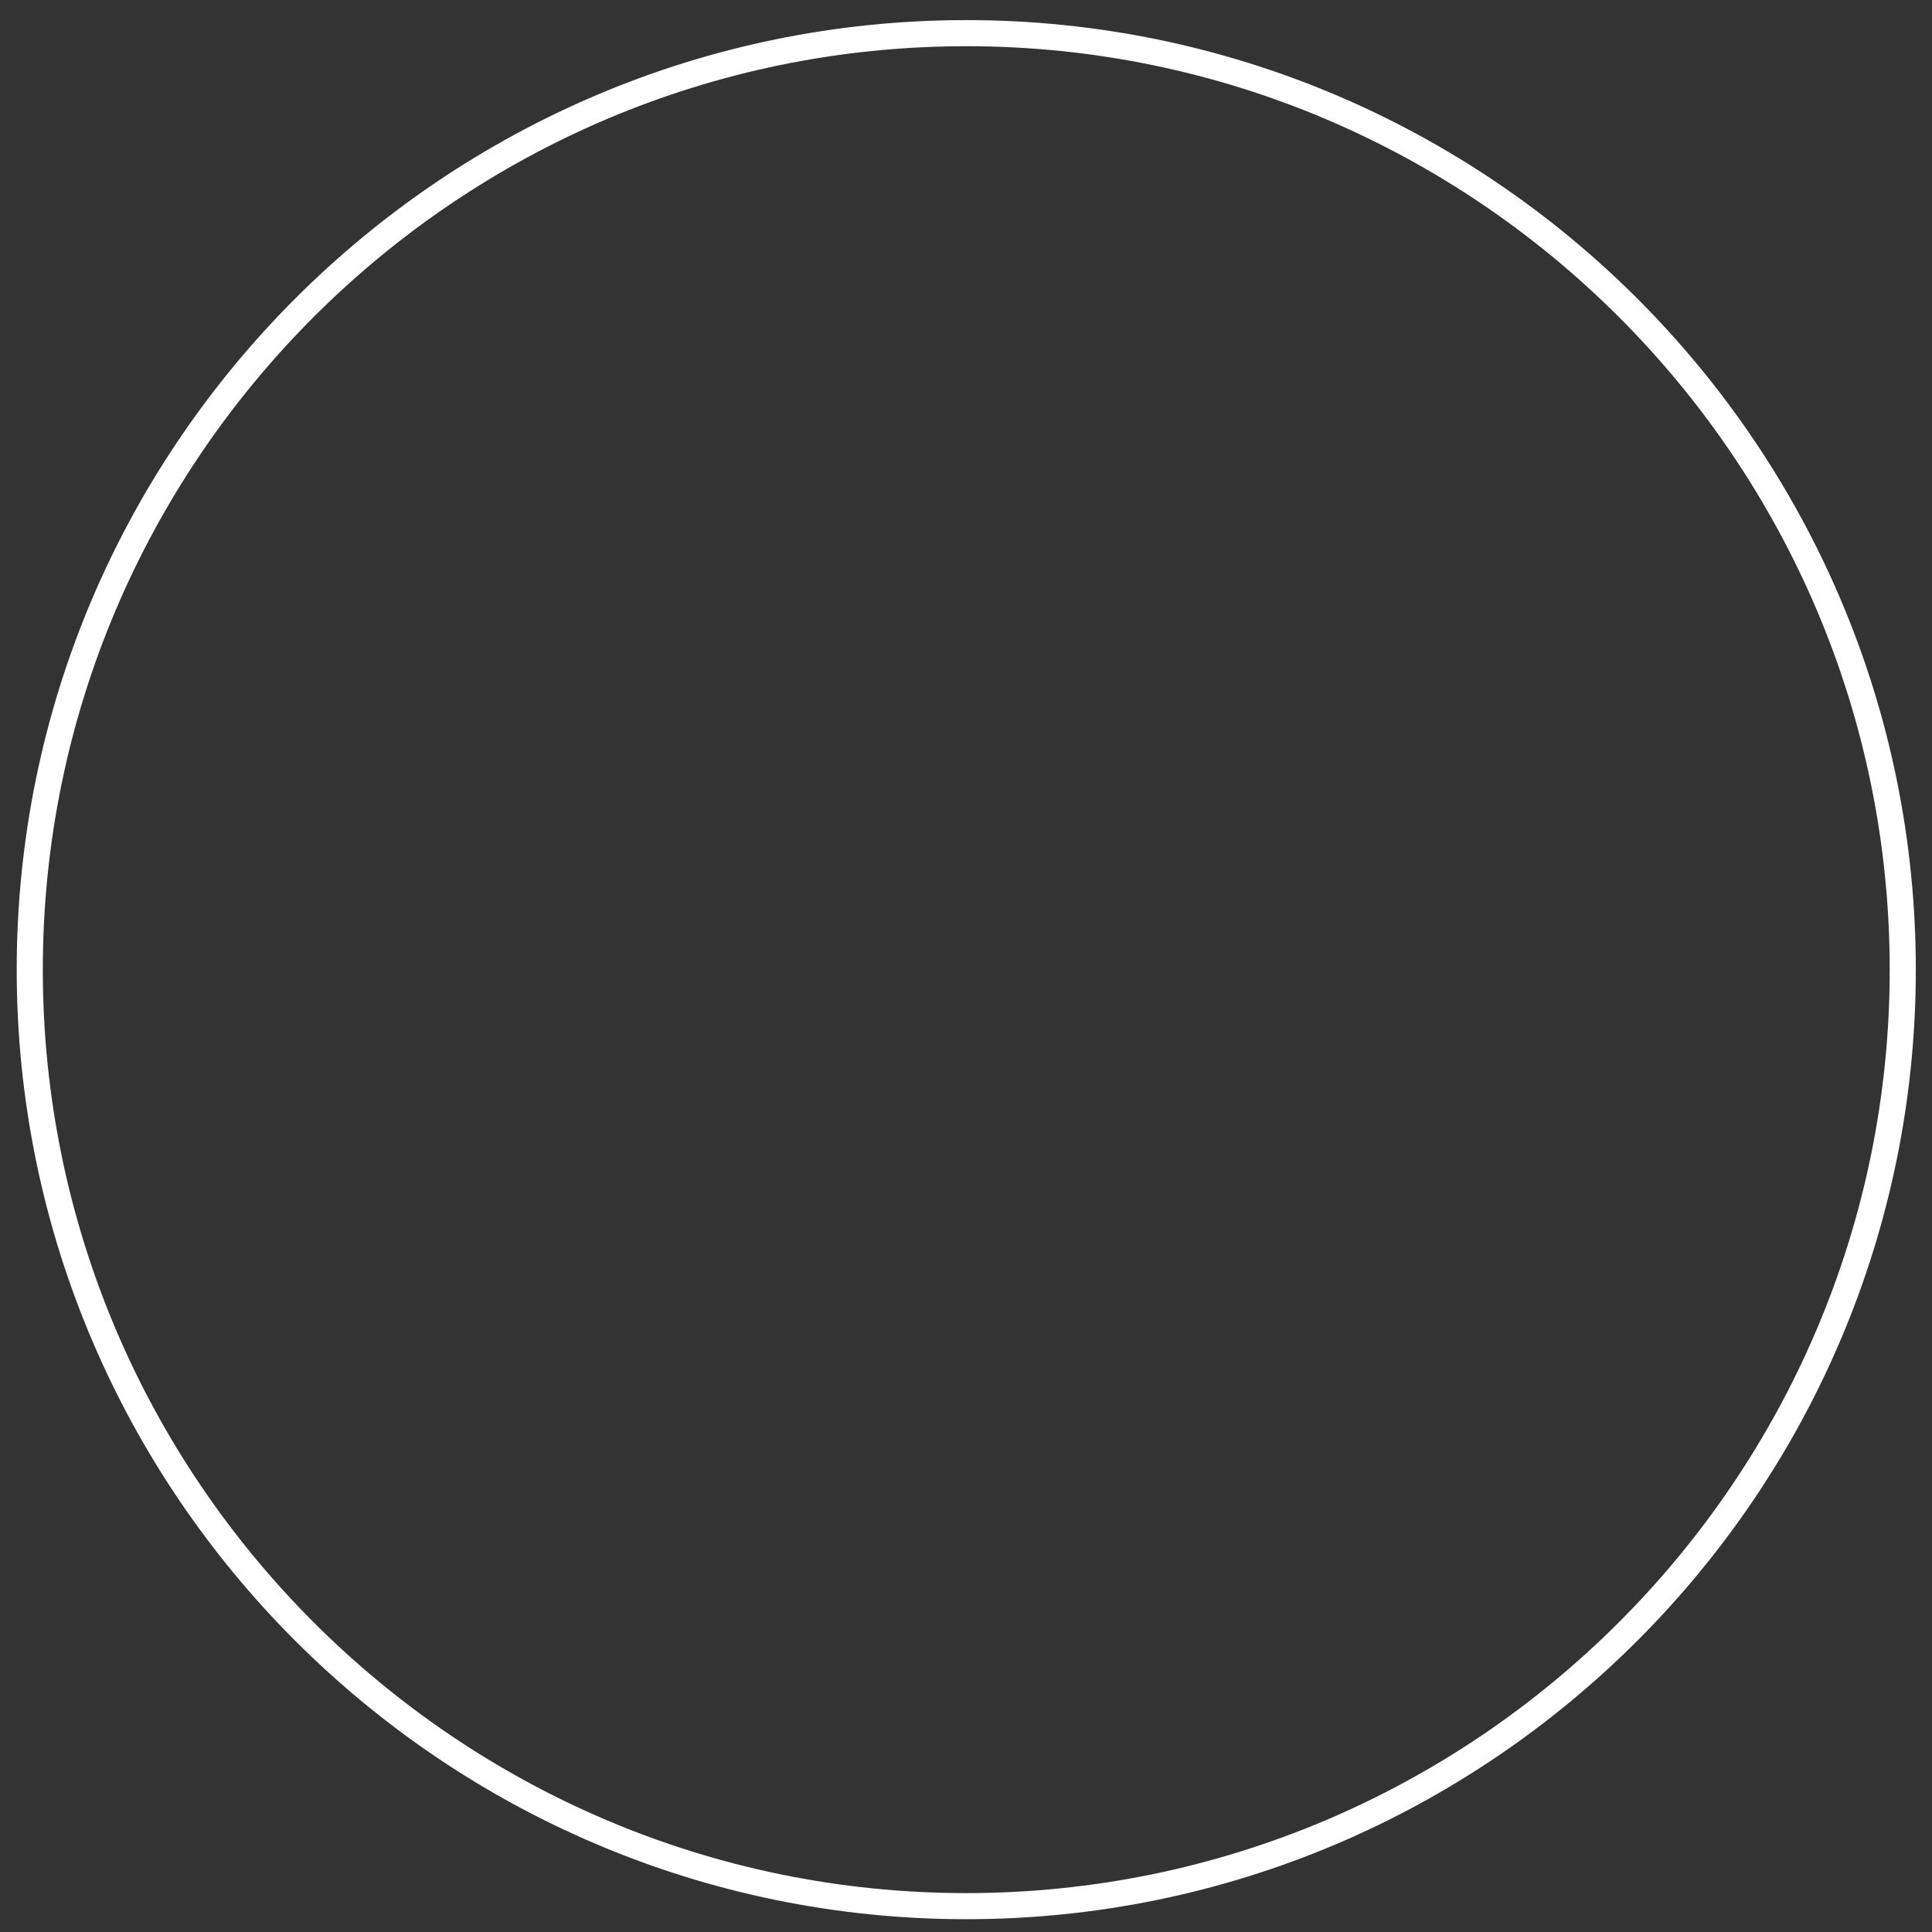
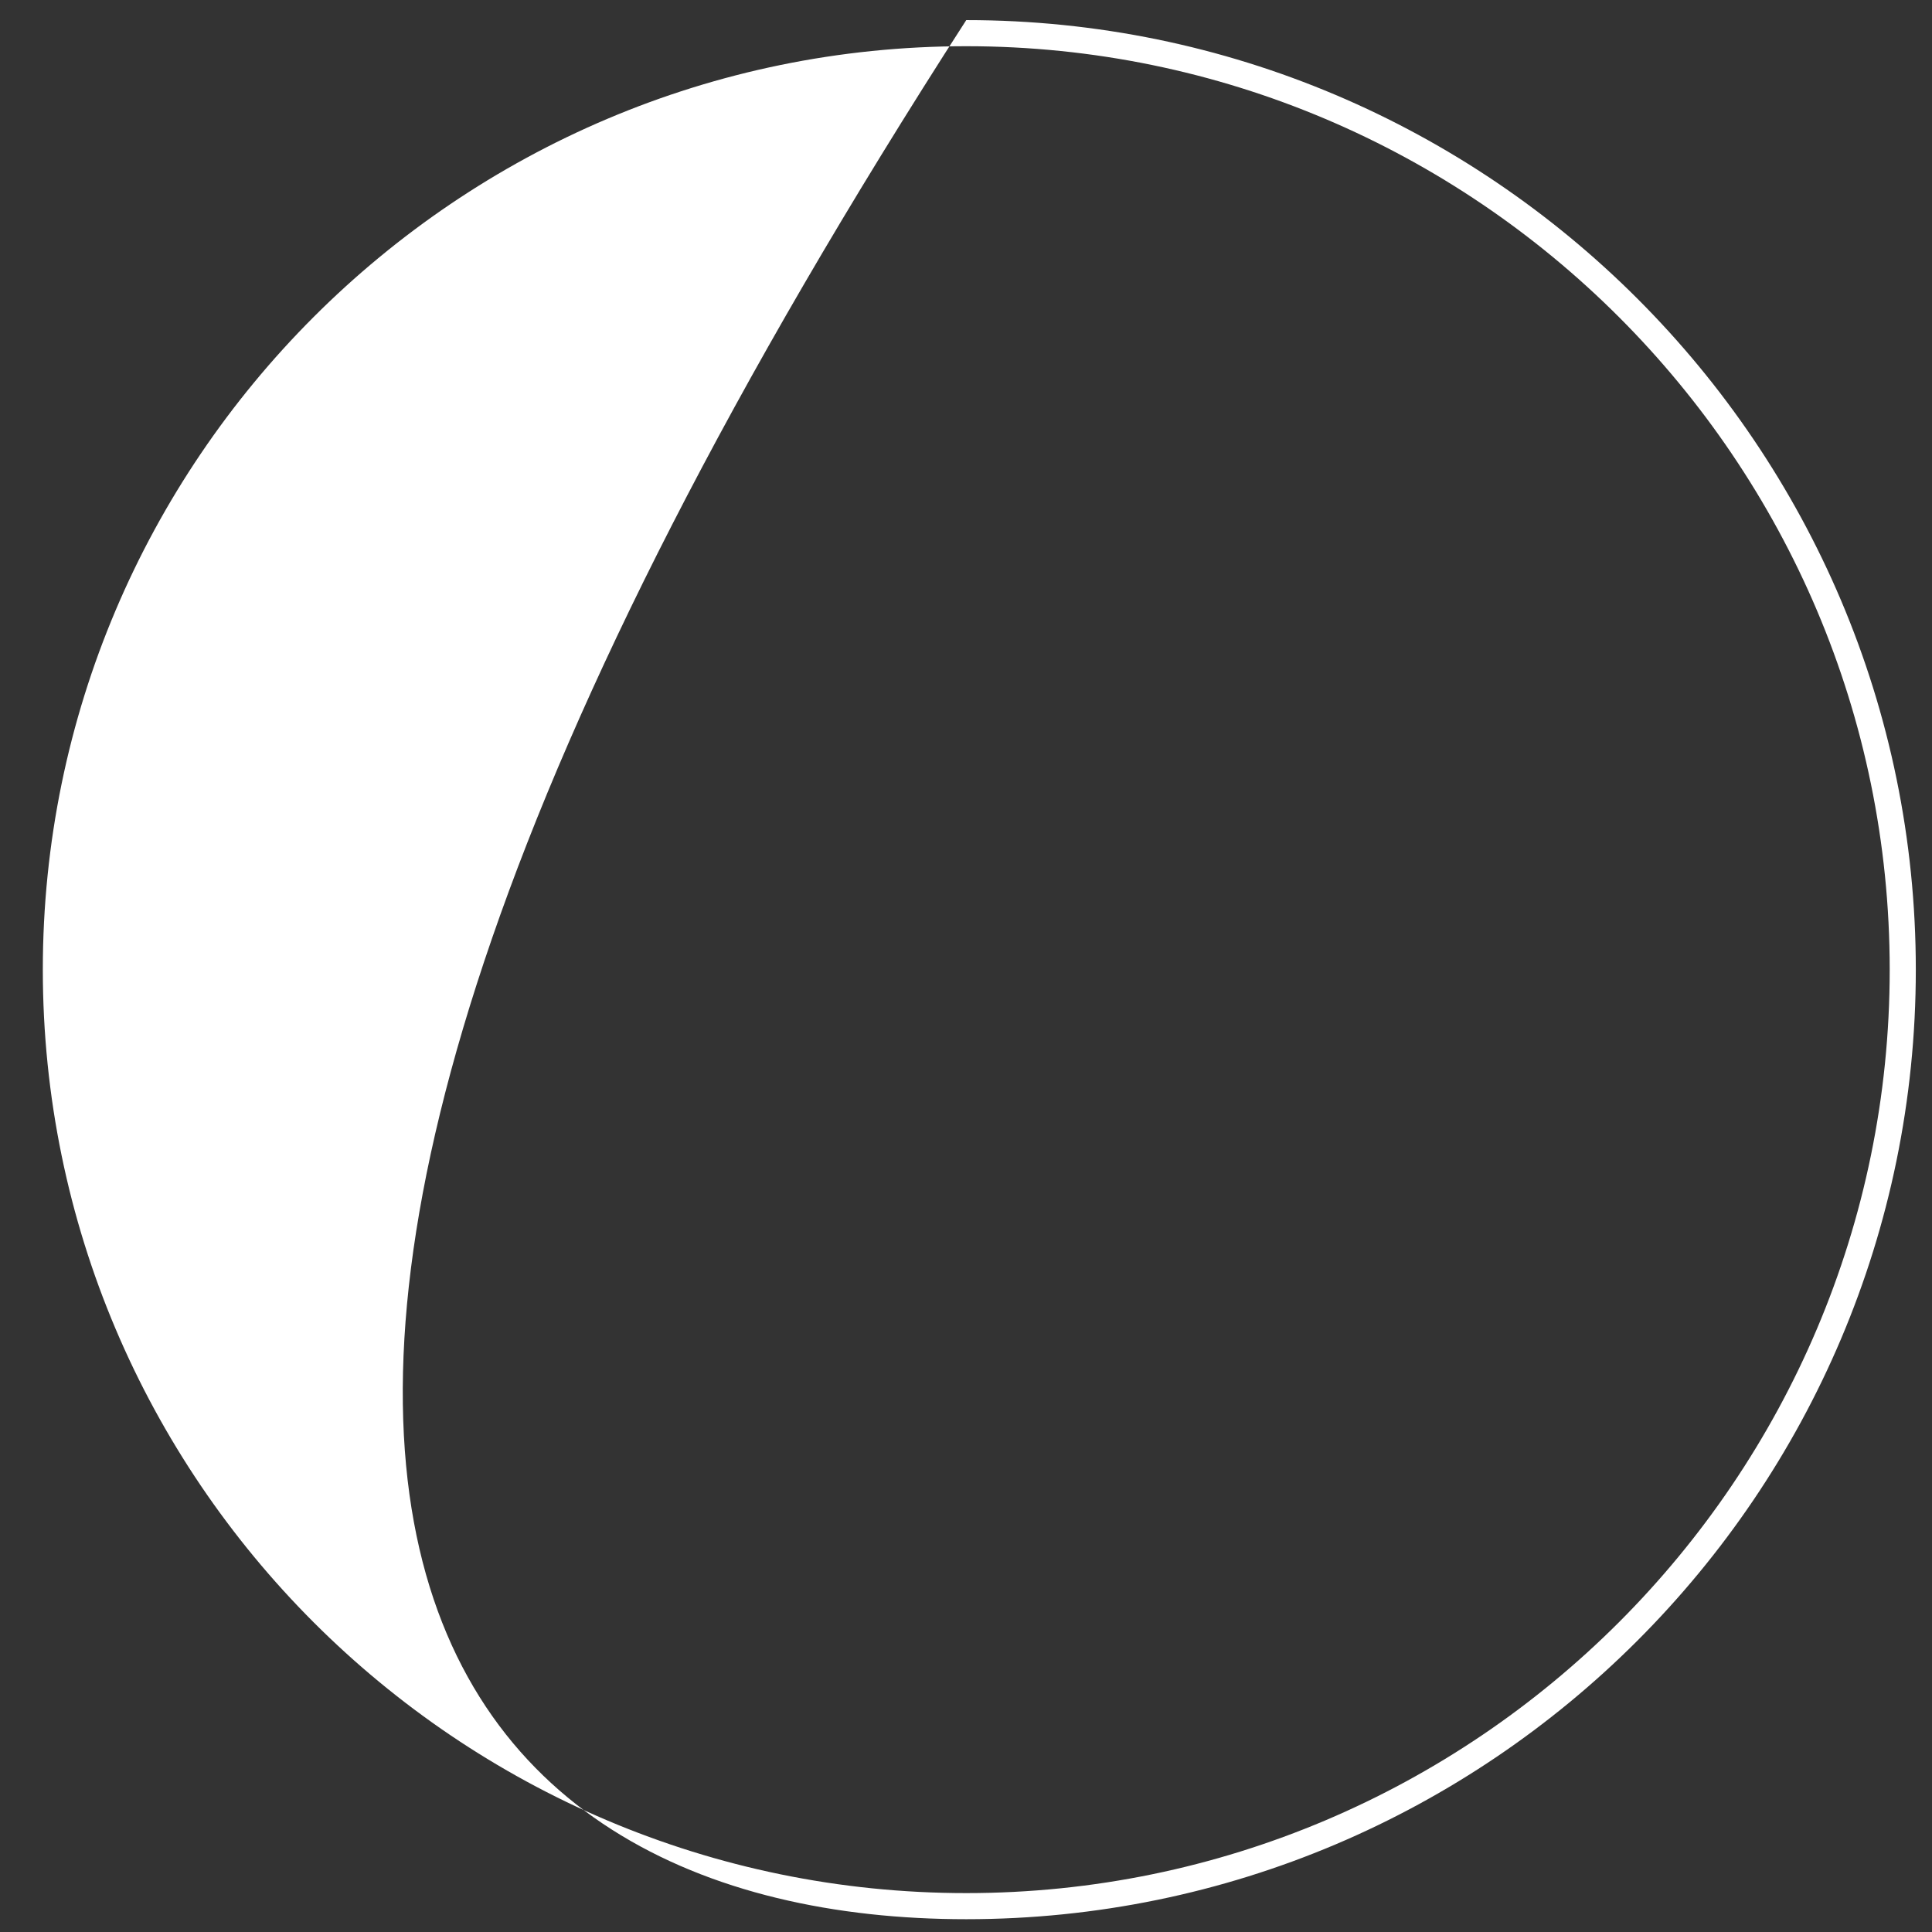
<svg xmlns="http://www.w3.org/2000/svg" width="74" height="74" viewBox="0 0 74 74" fill="none">
  <rect x="0" y="0" width="74" height="74" fill="#333333" stroke="none" />
-   <path d="M37.01 0.77C16.96 0.77 0.64 17.09 0.64 37.14C0.64 57.19 16.96 73.51 37.01 73.51C57.06 73.51 73.38 57.19 73.38 37.14C73.38 17.09 57.06 0.77 37.01 0.77ZM37.01 72.51C17.51 72.51 1.64 56.64 1.64 37.14C1.64 17.64 17.51 1.77 37.01 1.77C56.51 1.77 72.38 17.64 72.38 37.14C72.38 56.64 56.51 72.51 37.01 72.51Z" fill="white" />
+   <path d="M37.01 0.77C0.64 57.19 16.96 73.51 37.01 73.51C57.06 73.51 73.38 57.19 73.38 37.14C73.38 17.09 57.06 0.77 37.01 0.77ZM37.01 72.51C17.51 72.51 1.64 56.64 1.64 37.14C1.64 17.64 17.51 1.77 37.01 1.77C56.51 1.77 72.38 17.64 72.38 37.14C72.38 56.64 56.51 72.51 37.01 72.51Z" fill="white" />
</svg>